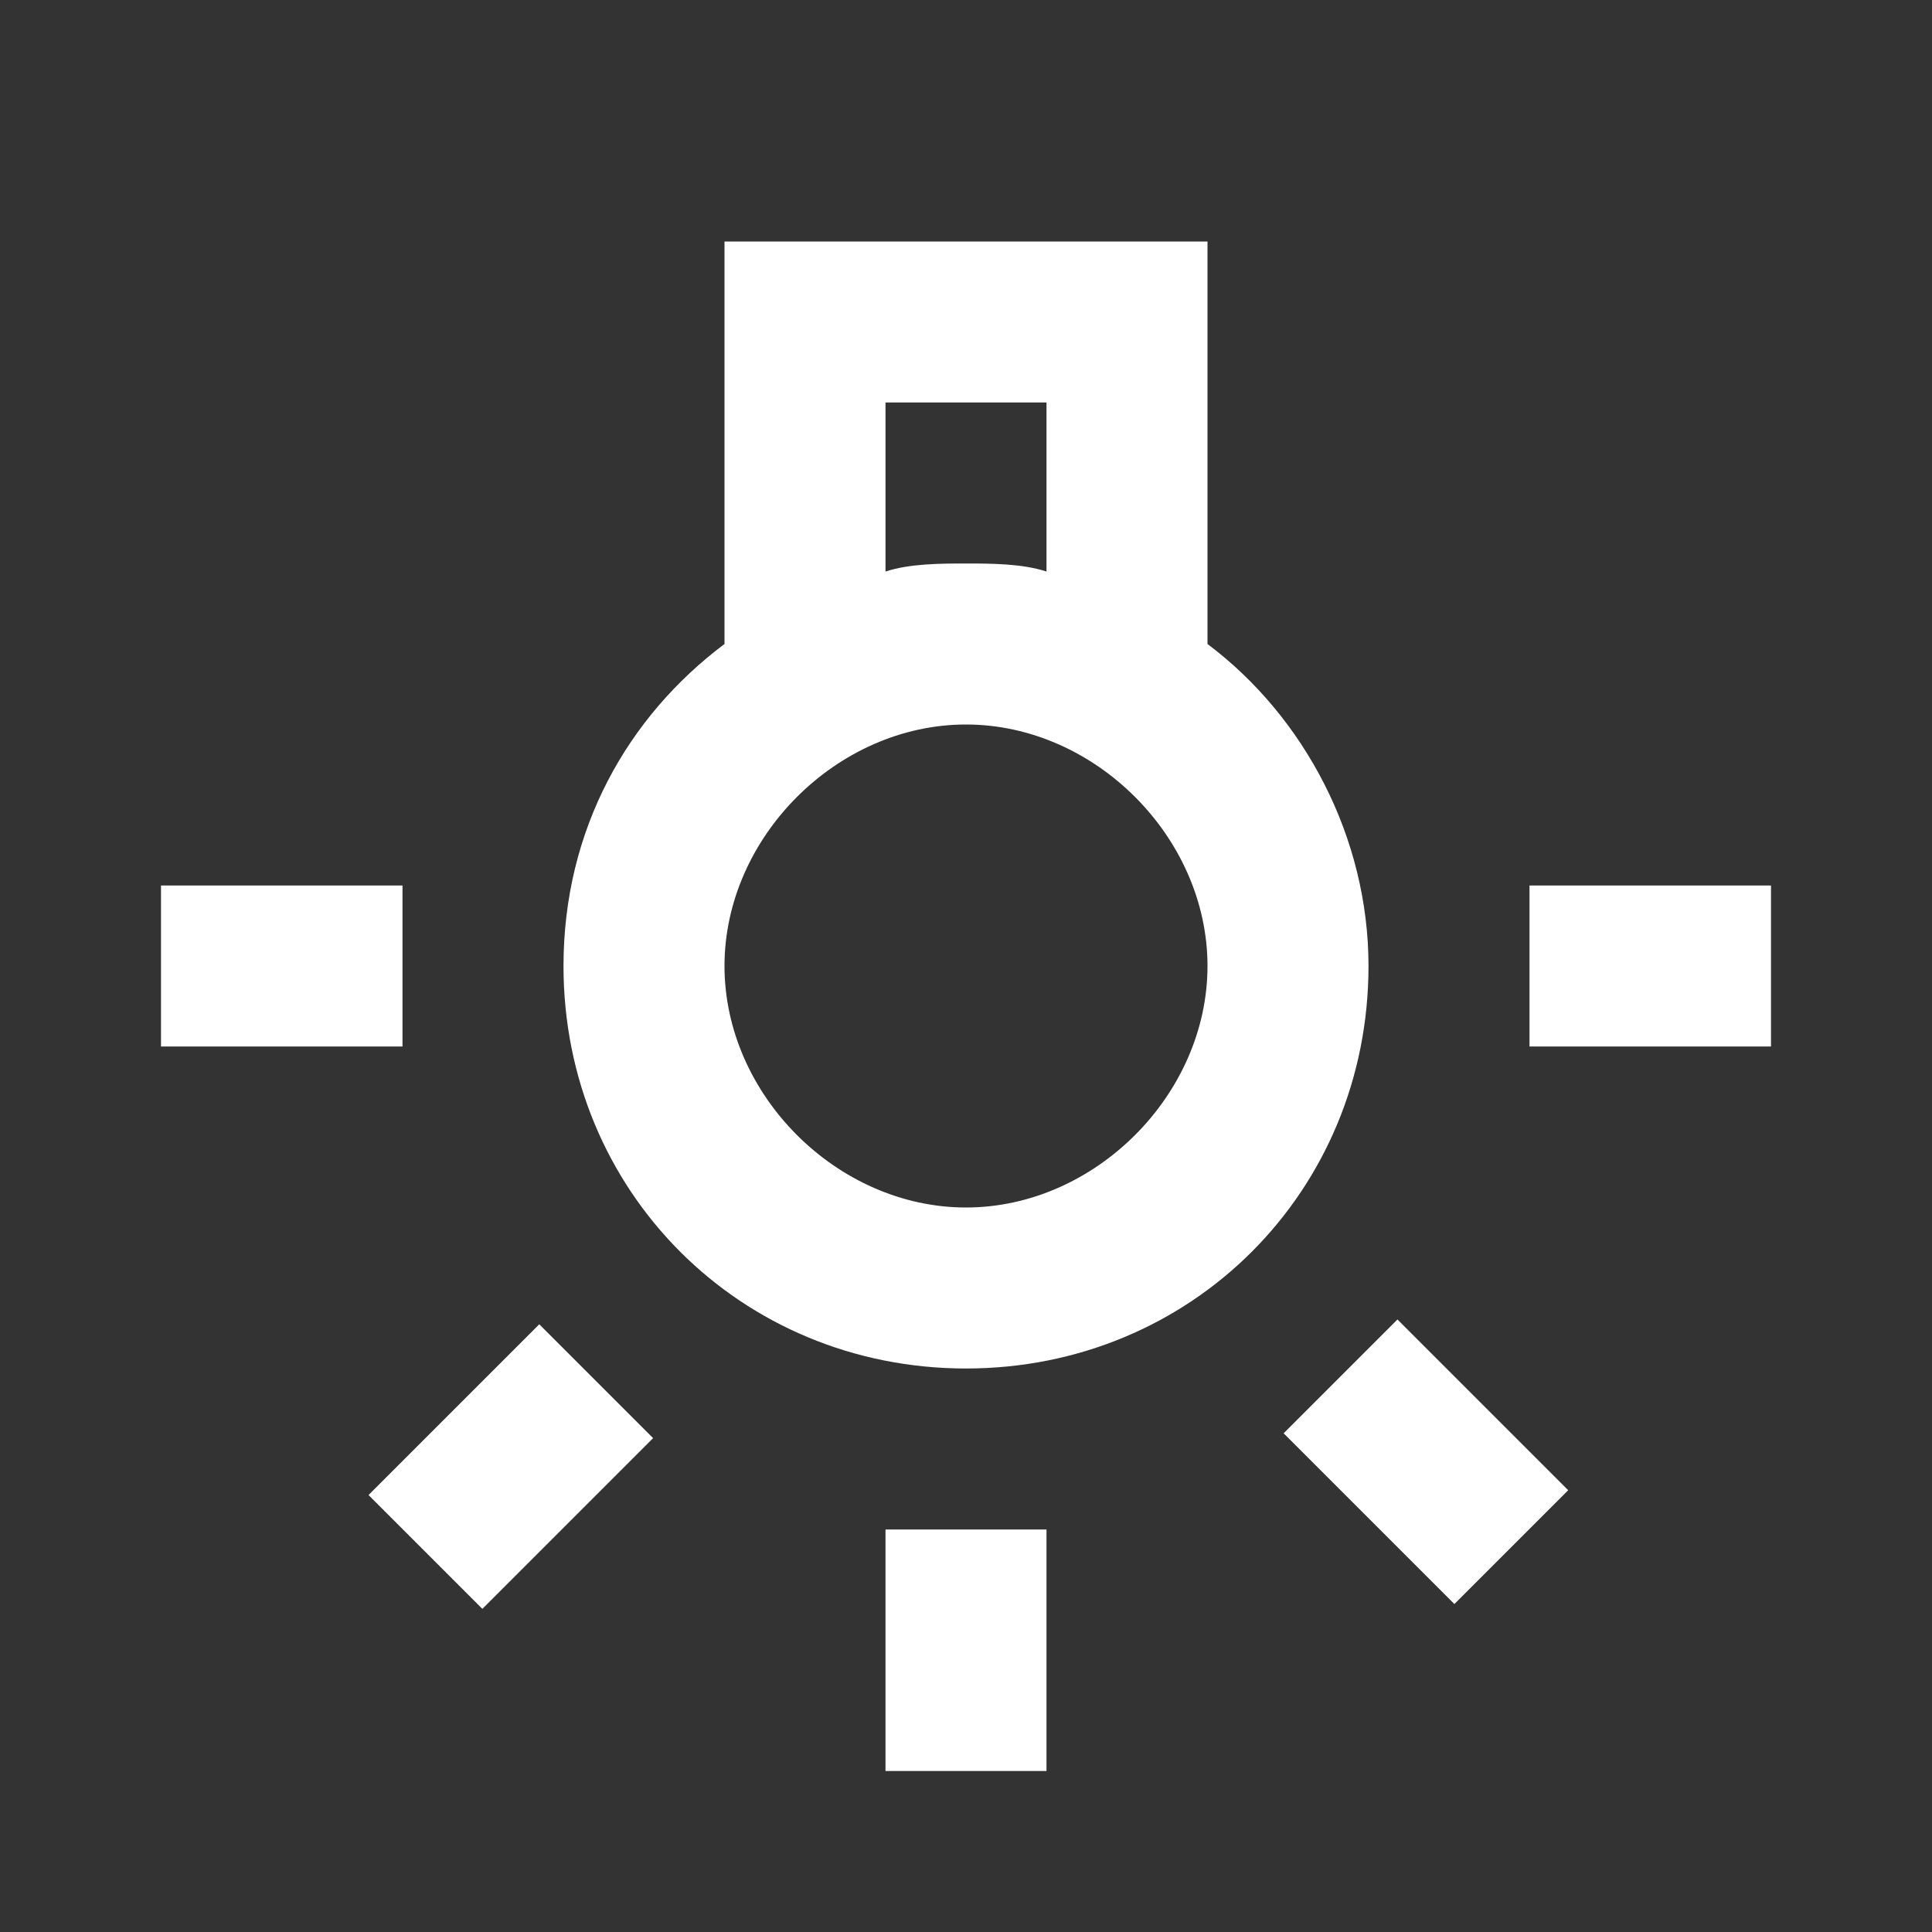
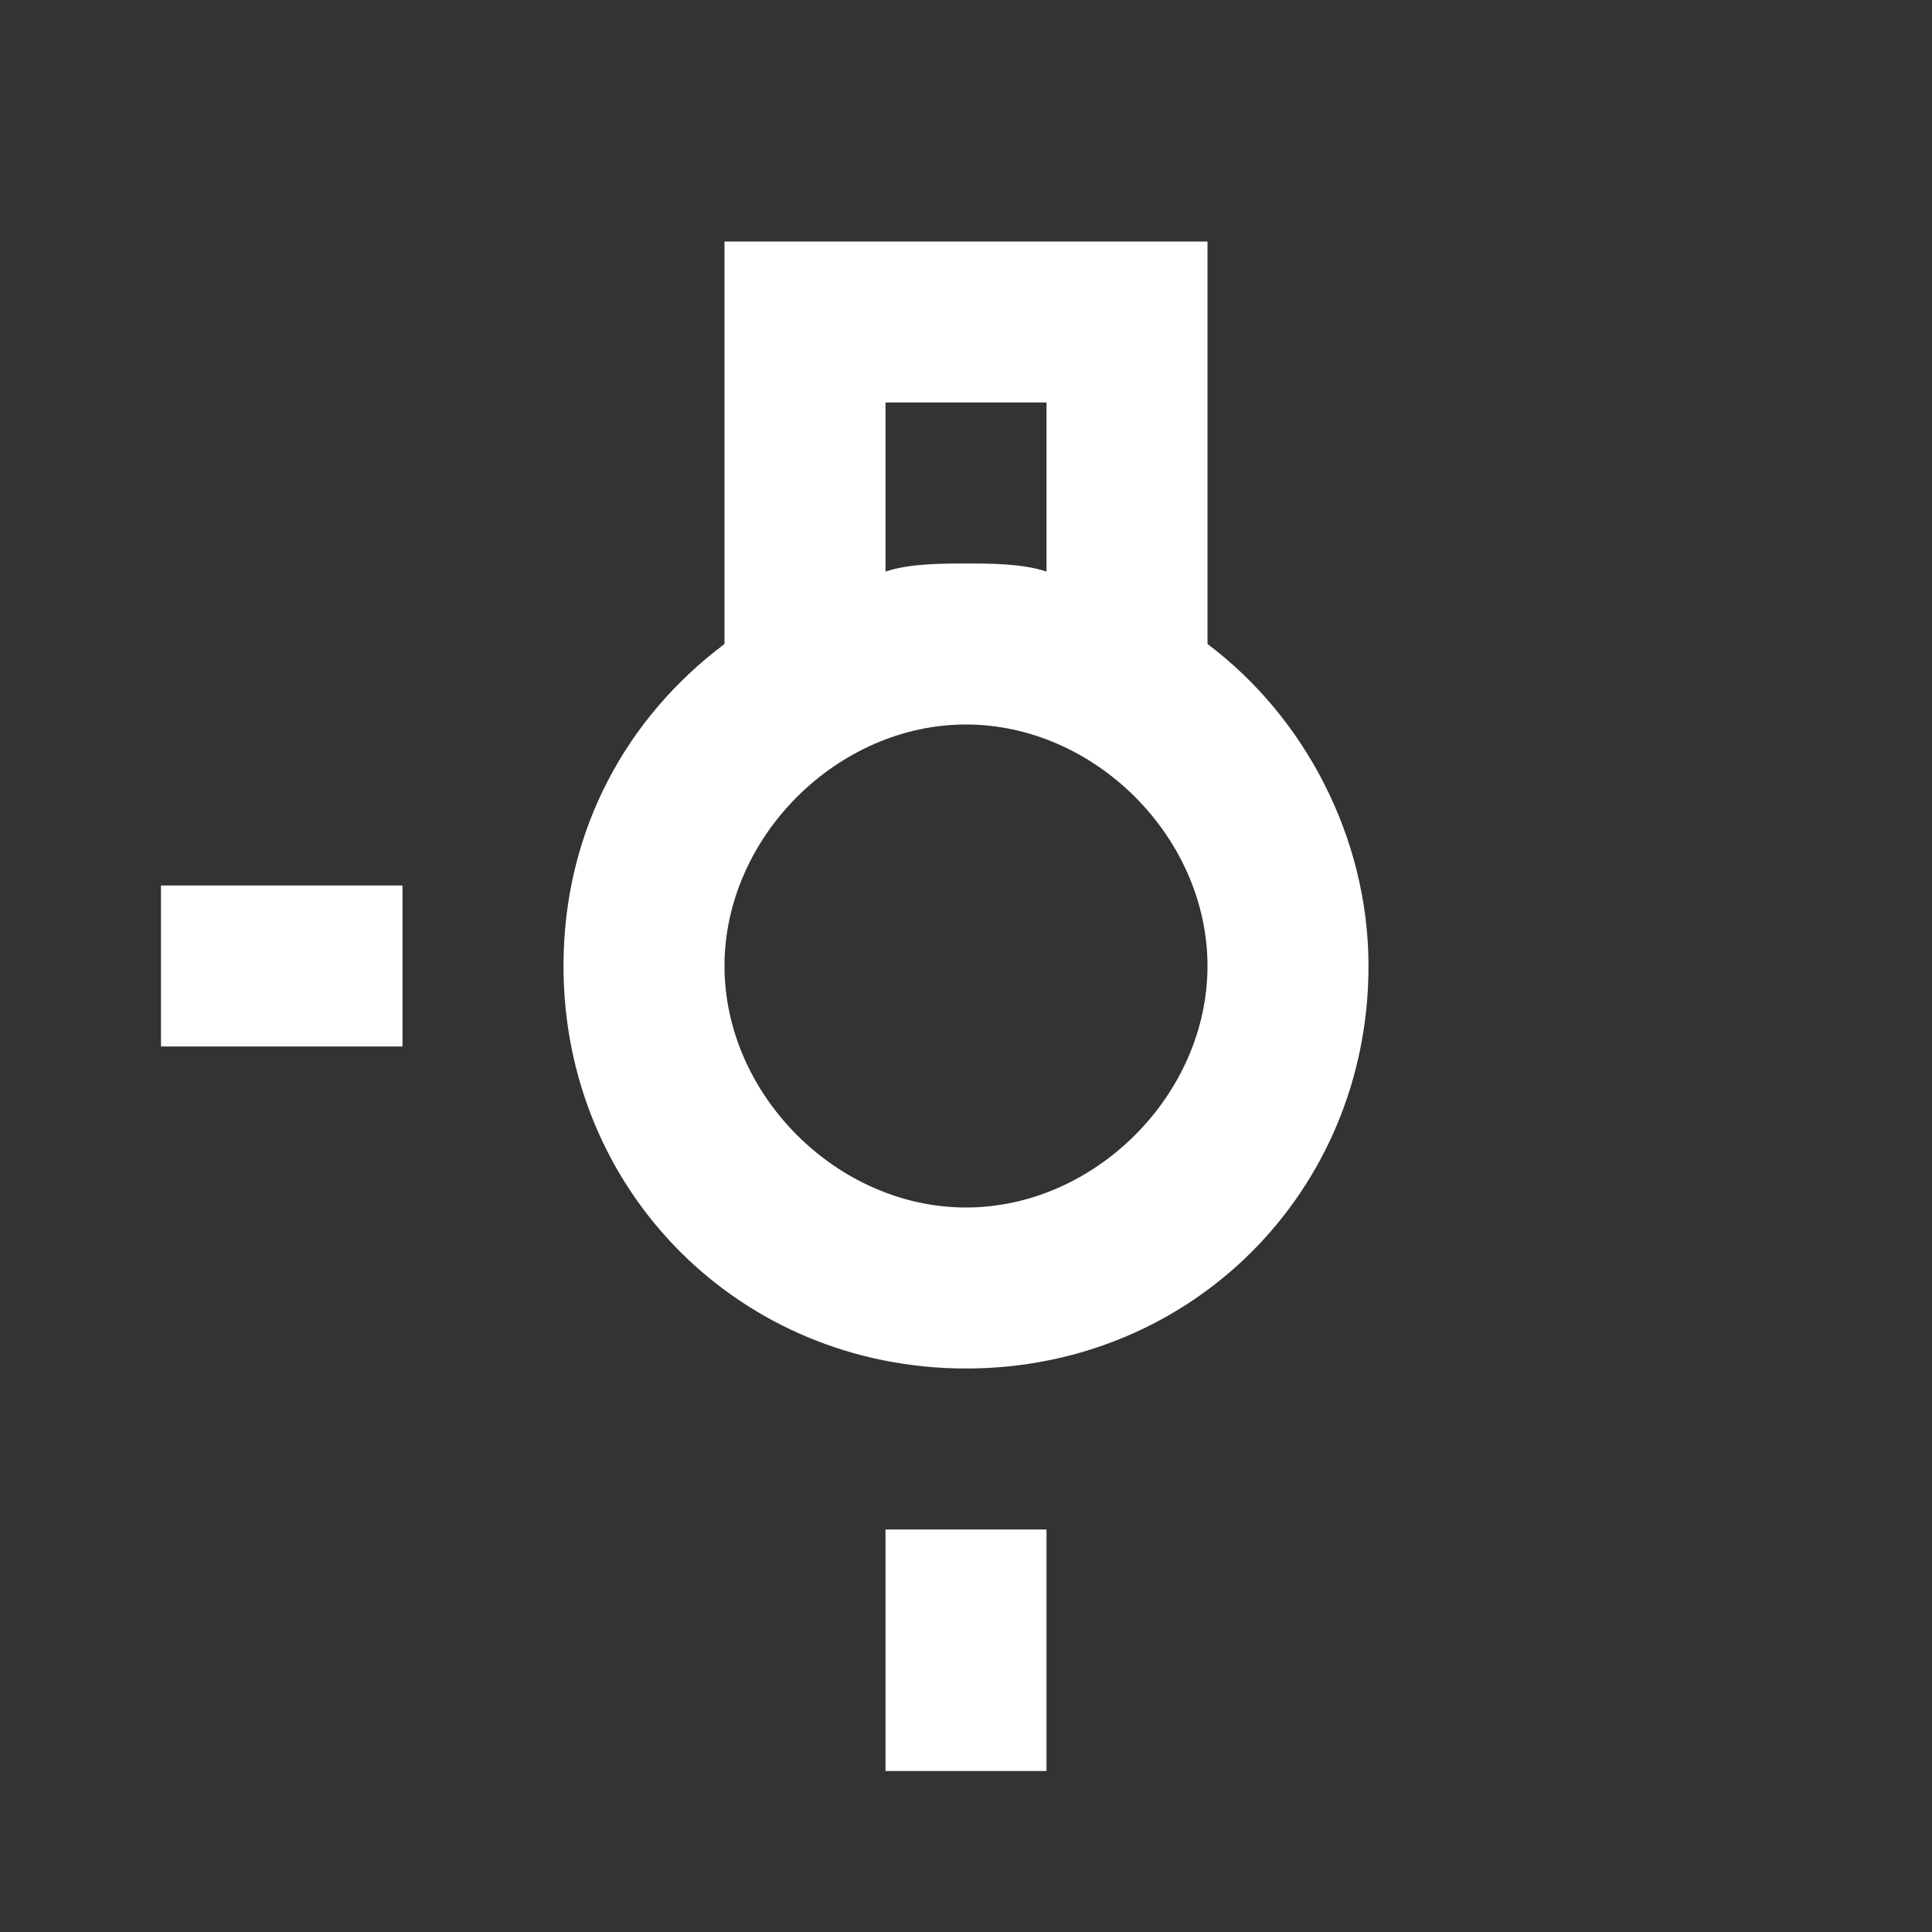
<svg xmlns="http://www.w3.org/2000/svg" version="1.1" id="Ebene_1" x="0px" y="0px" viewBox="0 0 24 24" style="enable-background:new 0 0 24 24;" xml:space="preserve">
  <rect x="0" y="0" width="24" height="24" fill="#333333" stroke="none" />
  <style type="text/css">
	.st0{fill:none;}
	.st1{fill:#FFFFFF;}
</style>
  <g>
    <path class="st0" d="M0,0h24v24H0V0z" />
  </g>
  <g>
    <g>
      <rect x="11" y="19" class="st1" width="2" height="3" />
      <rect x="2" y="11" class="st1" width="3" height="2" />
-       <rect x="19" y="11" class="st1" width="3" height="2" />
-       <rect x="16.7" y="16.7" transform="matrix(0.707 -0.707 0.707 0.707 -7.668 17.805)" class="st1" width="2" height="3" />
-       <rect x="4.8" y="17.2" transform="matrix(0.707 -0.707 0.707 0.707 -10.976 9.805)" class="st1" width="3" height="2" />
      <path class="st1" d="M15,8V3H9v5c-1.2,0.9-2,2.3-2,4c0,2.8,2.2,5,5,5s5-2.2,5-5C17,10.4,16.2,8.9,15,8z M11,5h2v2.1    C12.7,7,12.3,7,12,7s-0.7,0-1,0.1V5z M12,15c-1.6,0-3-1.4-3-3s1.4-3,3-3s3,1.4,3,3S13.6,15,12,15z" />
    </g>
  </g>
</svg>